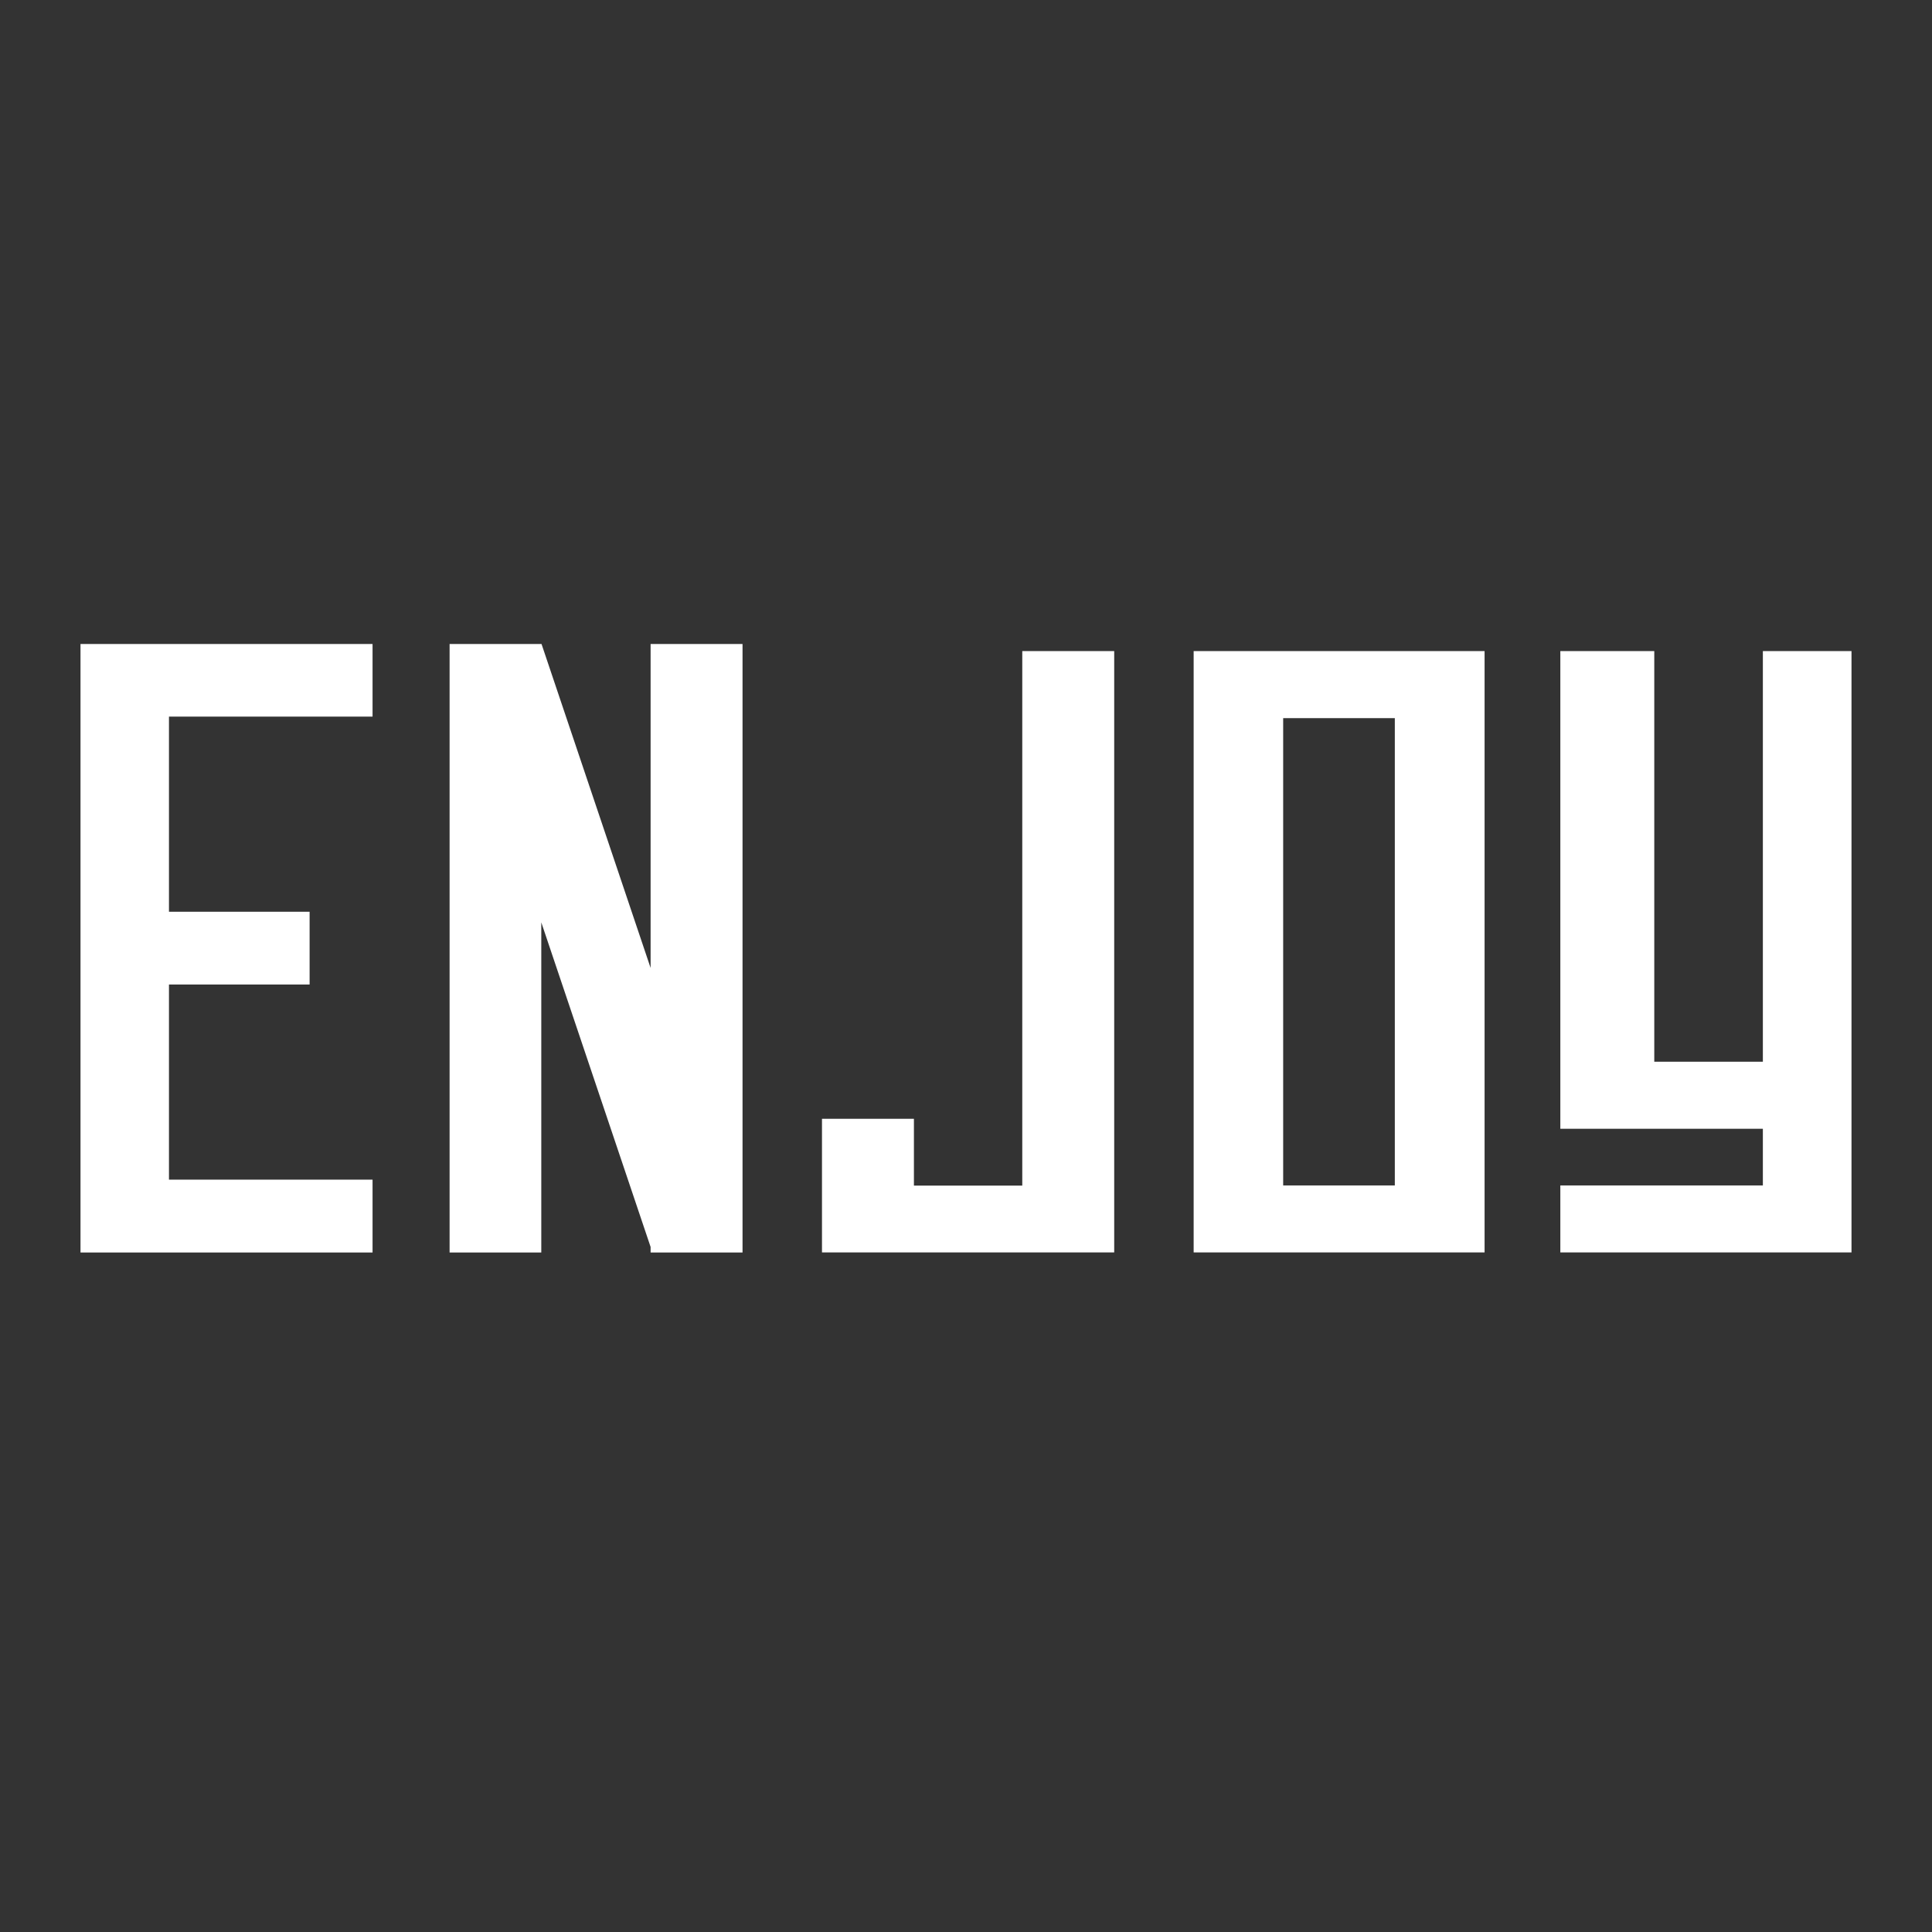
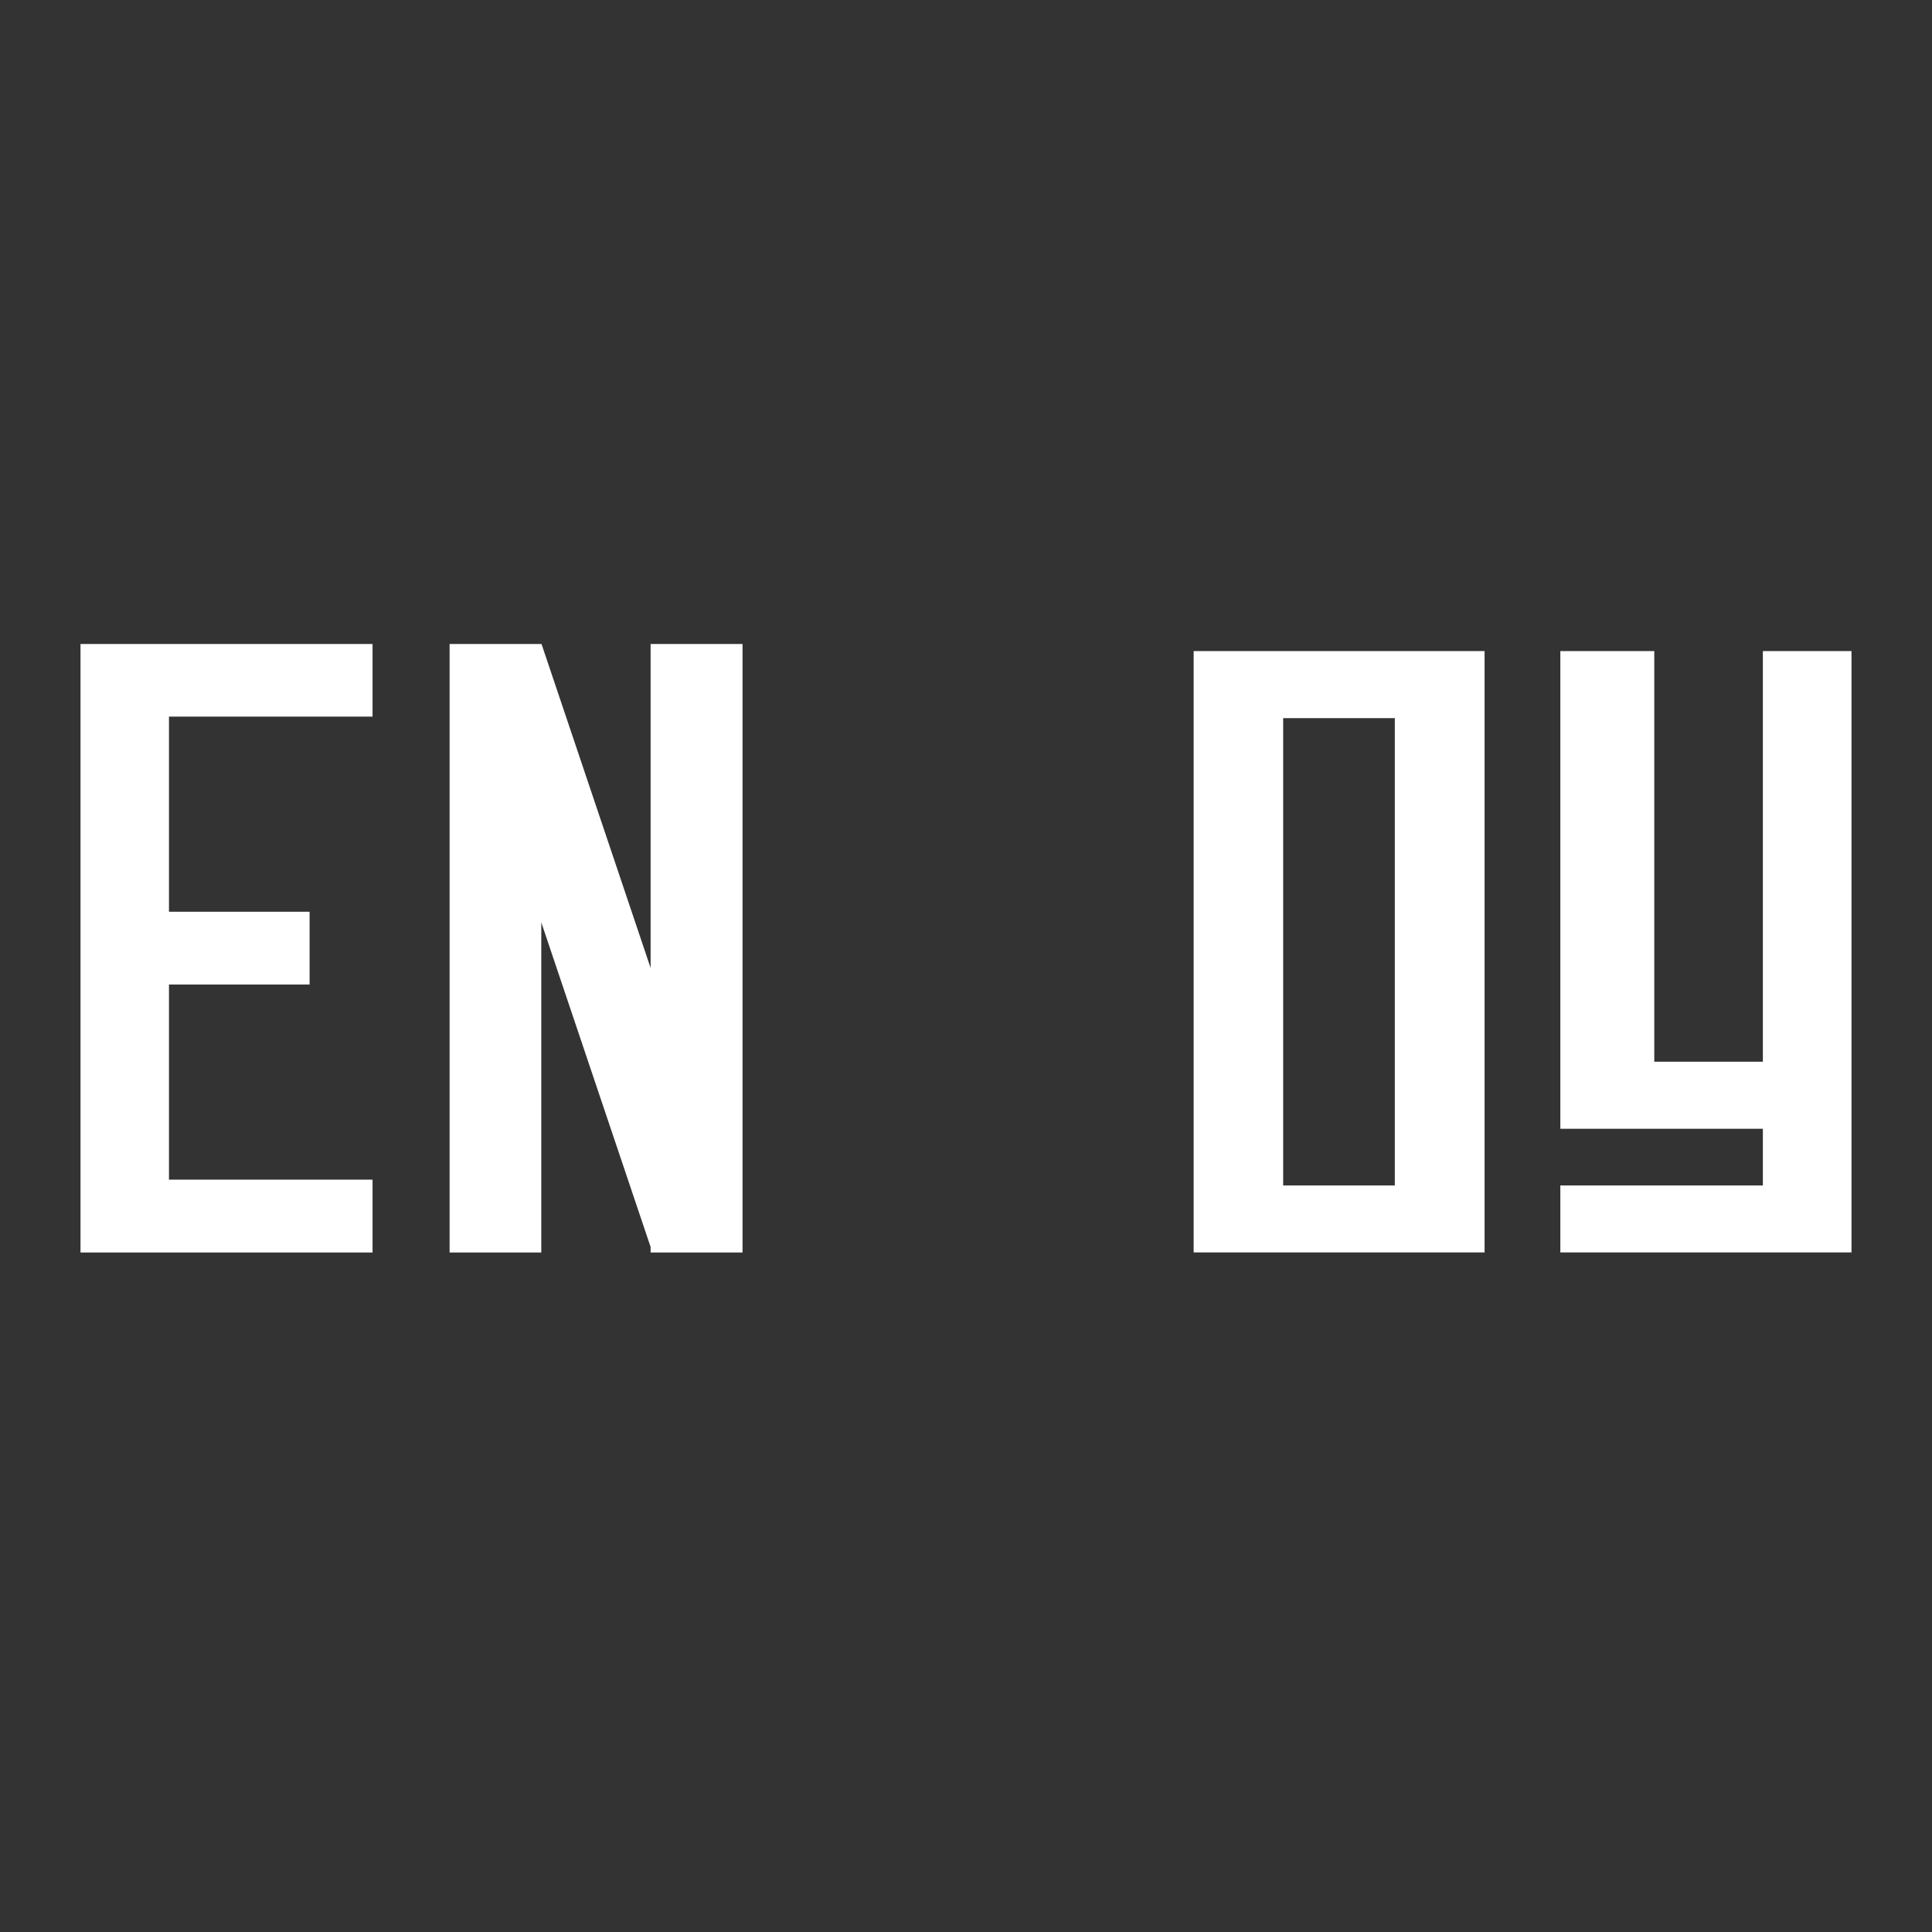
<svg xmlns="http://www.w3.org/2000/svg" width="24" height="24" viewBox="0 0 24 24" fill="none">
  <rect x="0" y="0" width="24" height="24" fill="#333333" stroke="none" />
  <path d="M4.628 8.902V8H1V8.47V8.902V11.326V12.23V14.654V14.855V15.559H4.628V14.654H2.099V12.23H3.846V11.326H2.099V8.902H4.628Z" fill="white" />
  <path d="M8.082 8V12.024L6.727 8H6.724H5.585V15.559H6.724V11.458L8.082 15.49V15.559H9.224V8H8.082Z" fill="white" />
-   <path d="M12.699 8.088V14.728H11.353V13.898H10.211V15.558H11.11H11.353H12.699H12.757H13.841V8.088H12.699Z" fill="white" />
  <path d="M17.949 8.088H14.828V15.558H18.442V8.088H17.949ZM15.94 14.726V8.921H17.327V14.726H15.94Z" fill="white" />
  <path d="M21.899 8.088V13.189H20.55V8.088H19.383V14.022H20.433H20.55H21.899V14.726H19.383V15.558H21.899H22.136H23V8.088H21.899Z" fill="white" />
</svg>